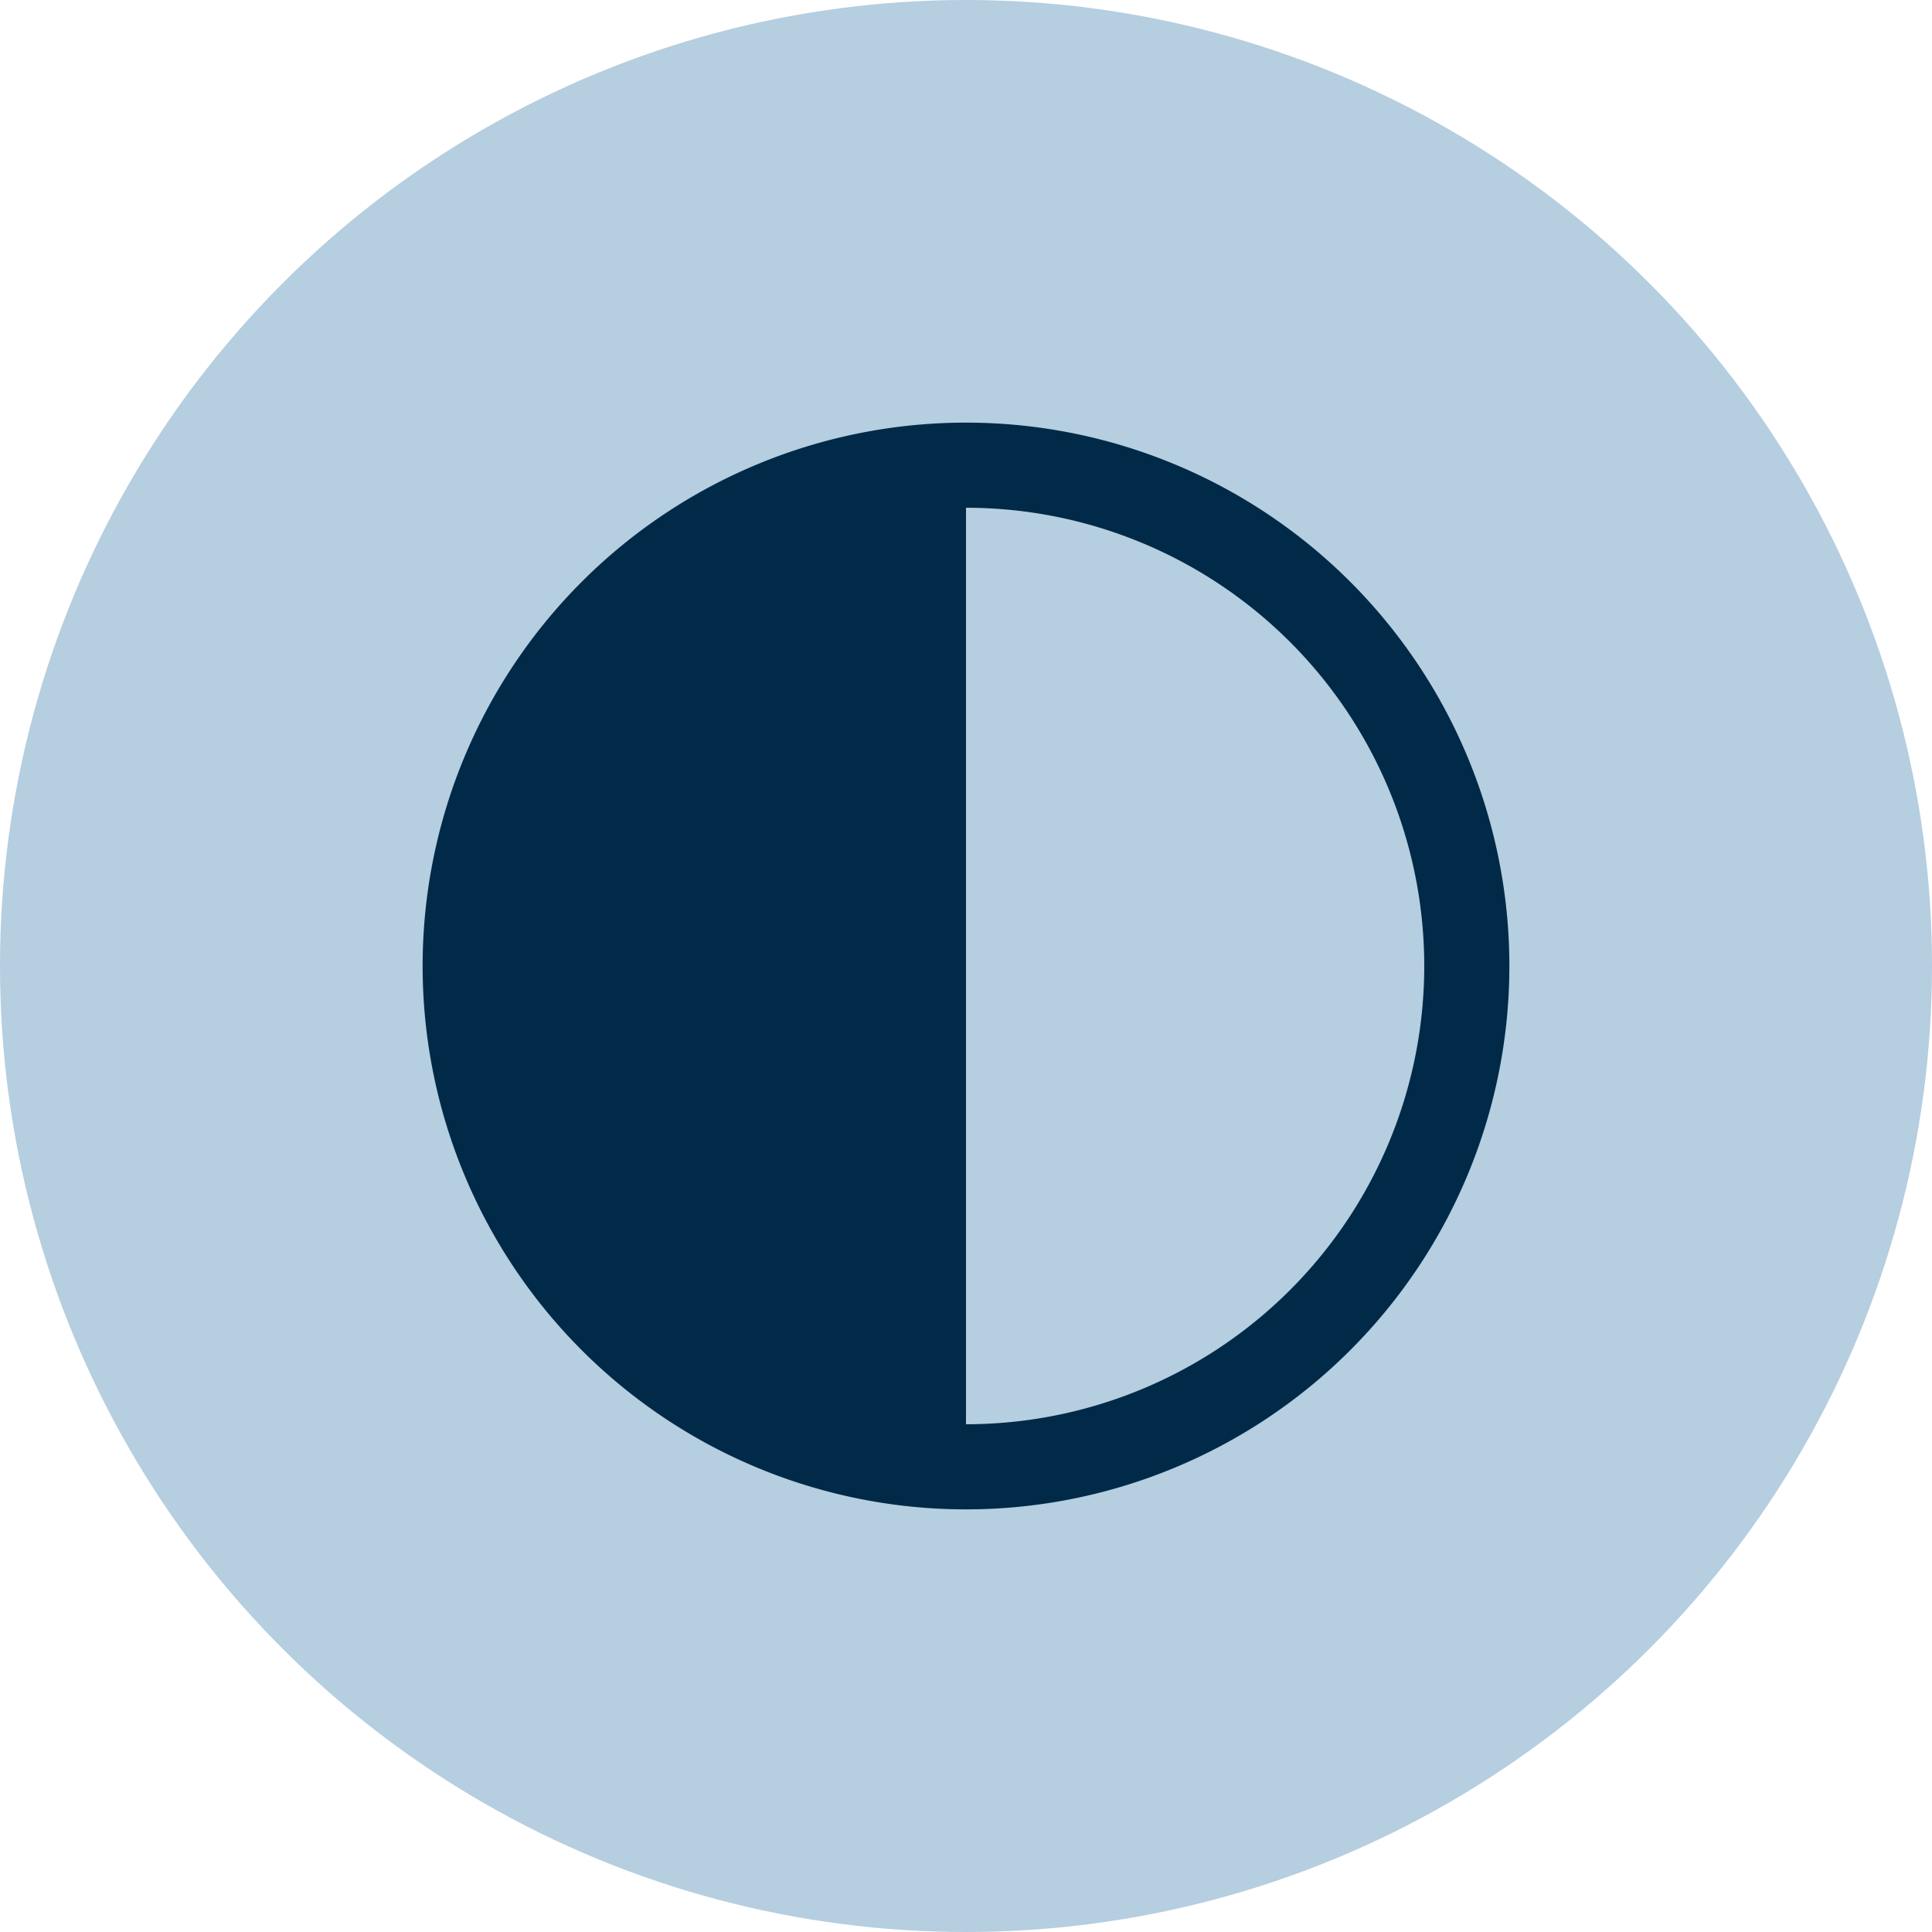
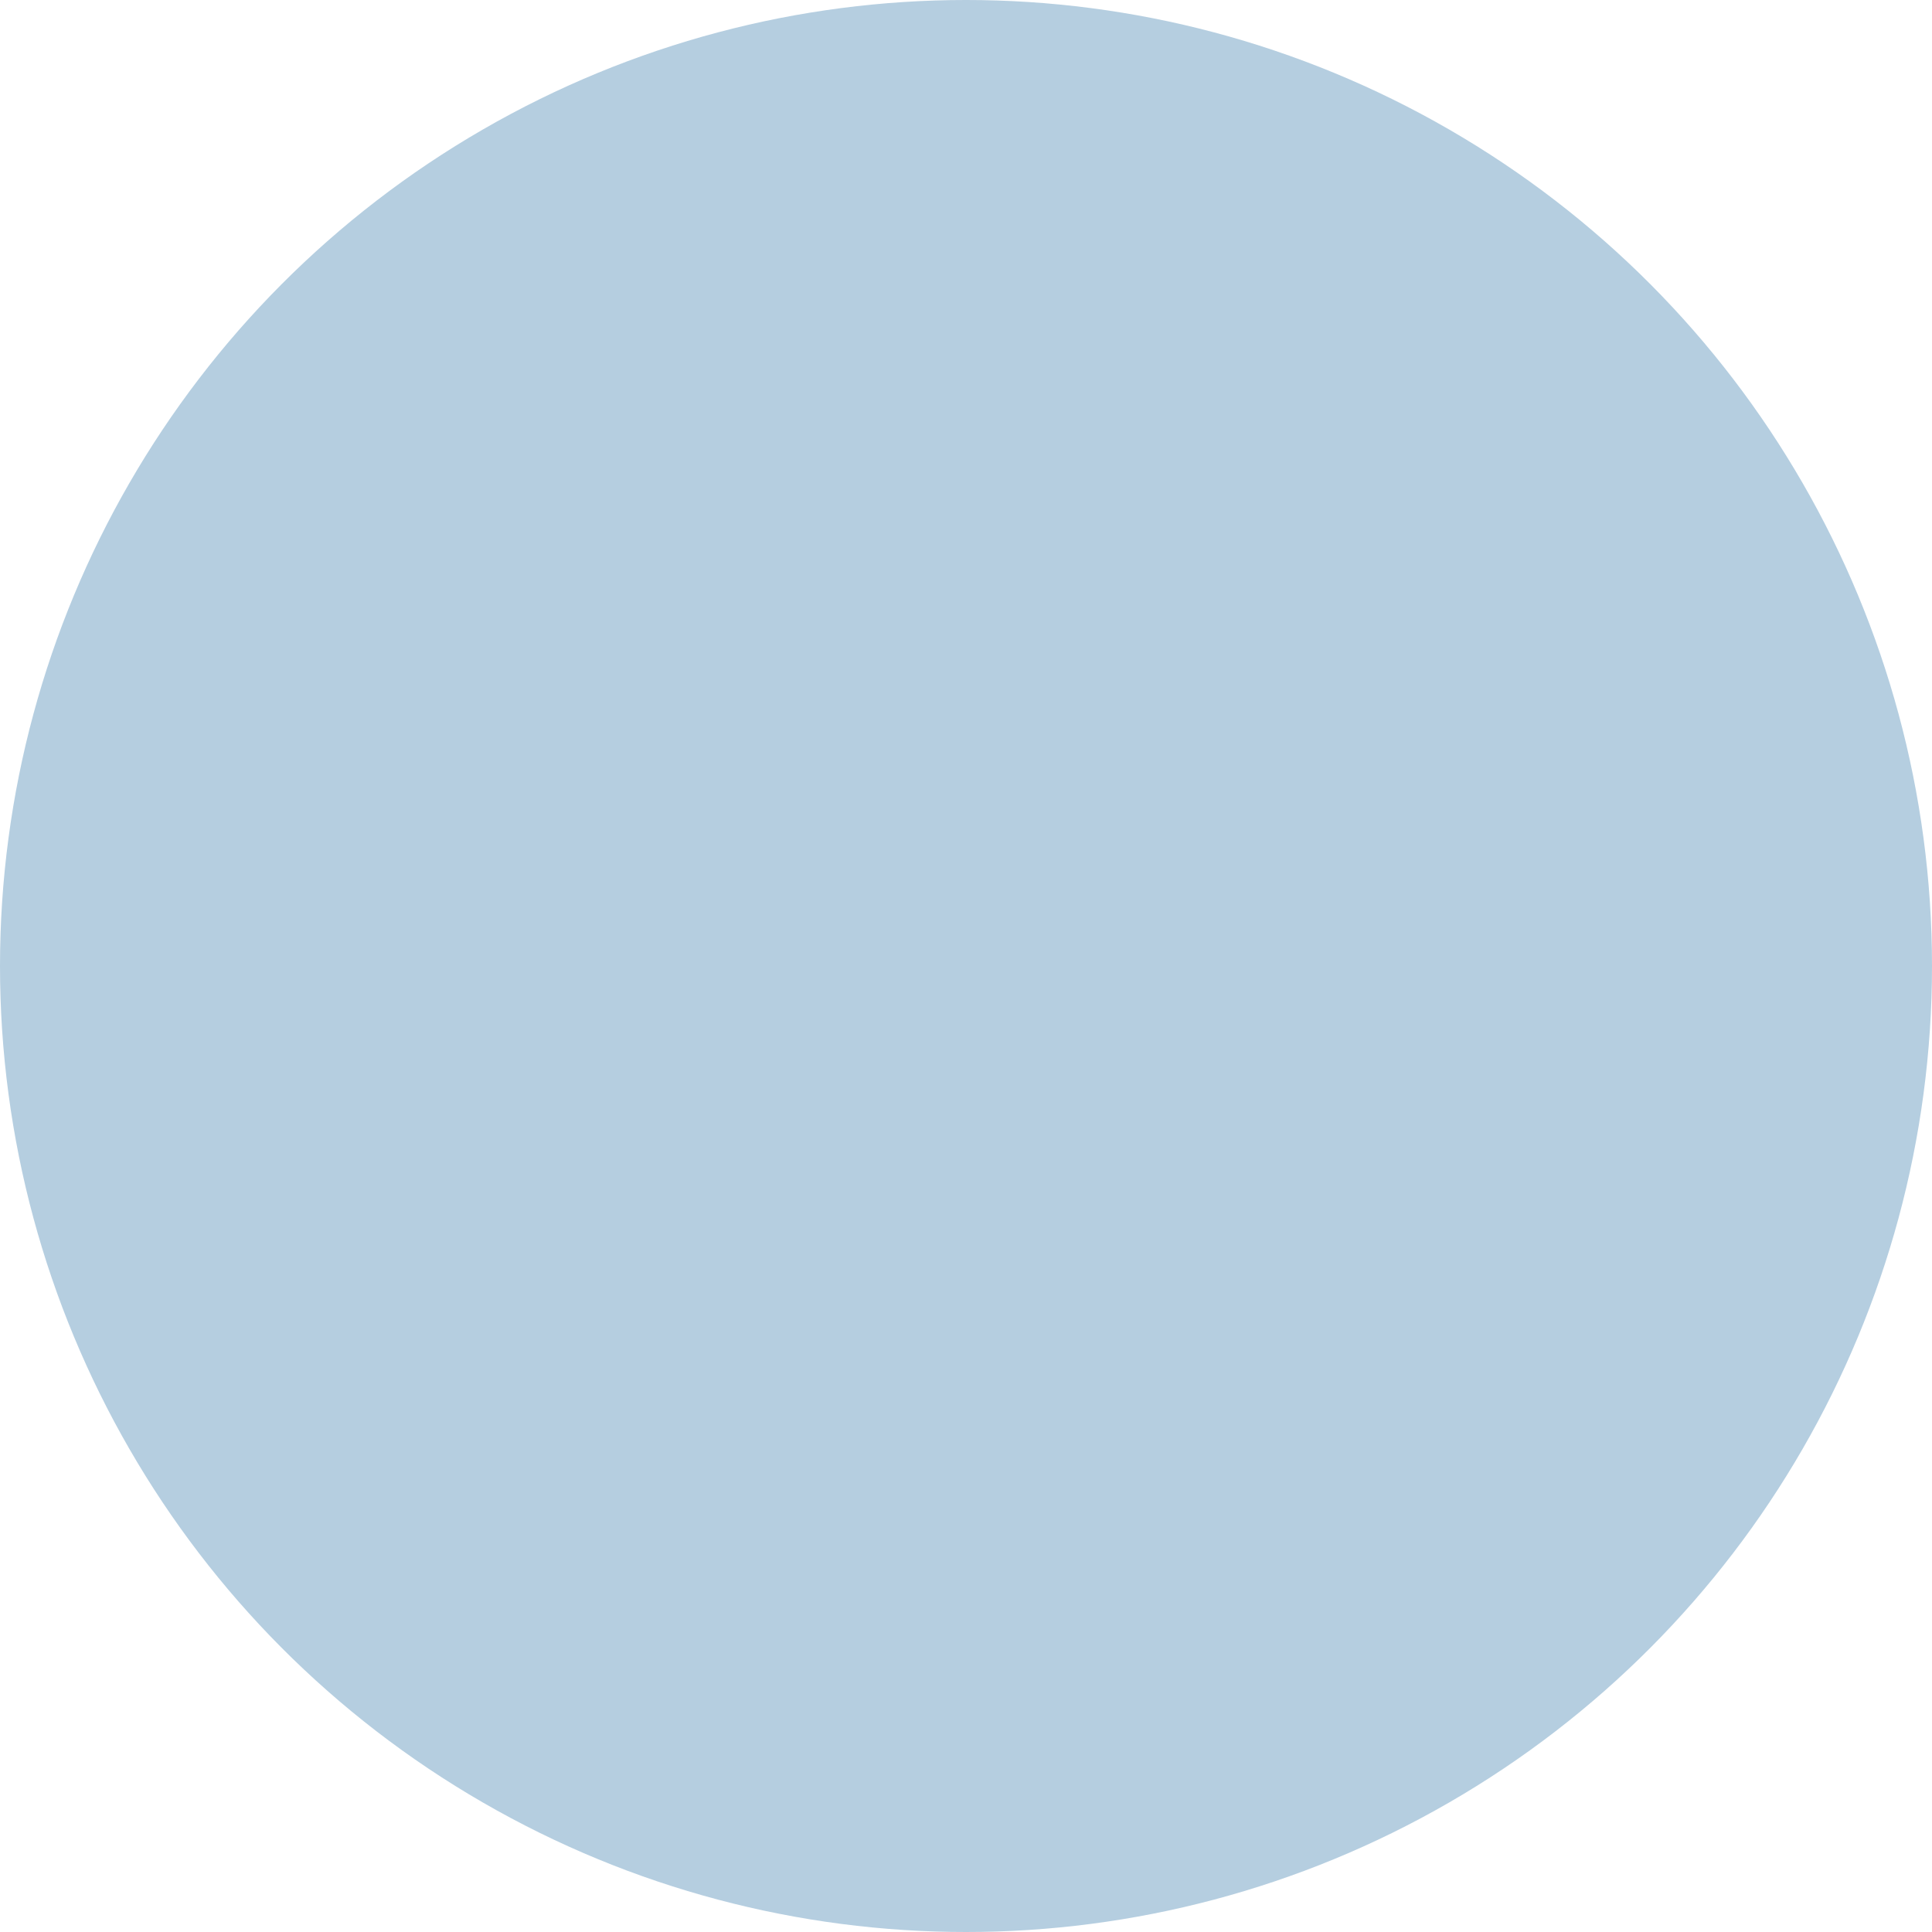
<svg xmlns="http://www.w3.org/2000/svg" id="Capa_1" data-name="Capa 1" viewBox="0 0 32 32">
  <circle cx="16" cy="16" r="16" style="fill:#b5cee0" />
  <g id="Contraste_claro" data-name="Contraste claro">
-     <path d="M16,7a9,9,0,1,0,9,9A9,9,0,0,0,16,7Zm0,1.41a7.59,7.59,0,0,1,0,15.18Z" style="fill:#012a48" />
-   </g>
+     </g>
</svg>